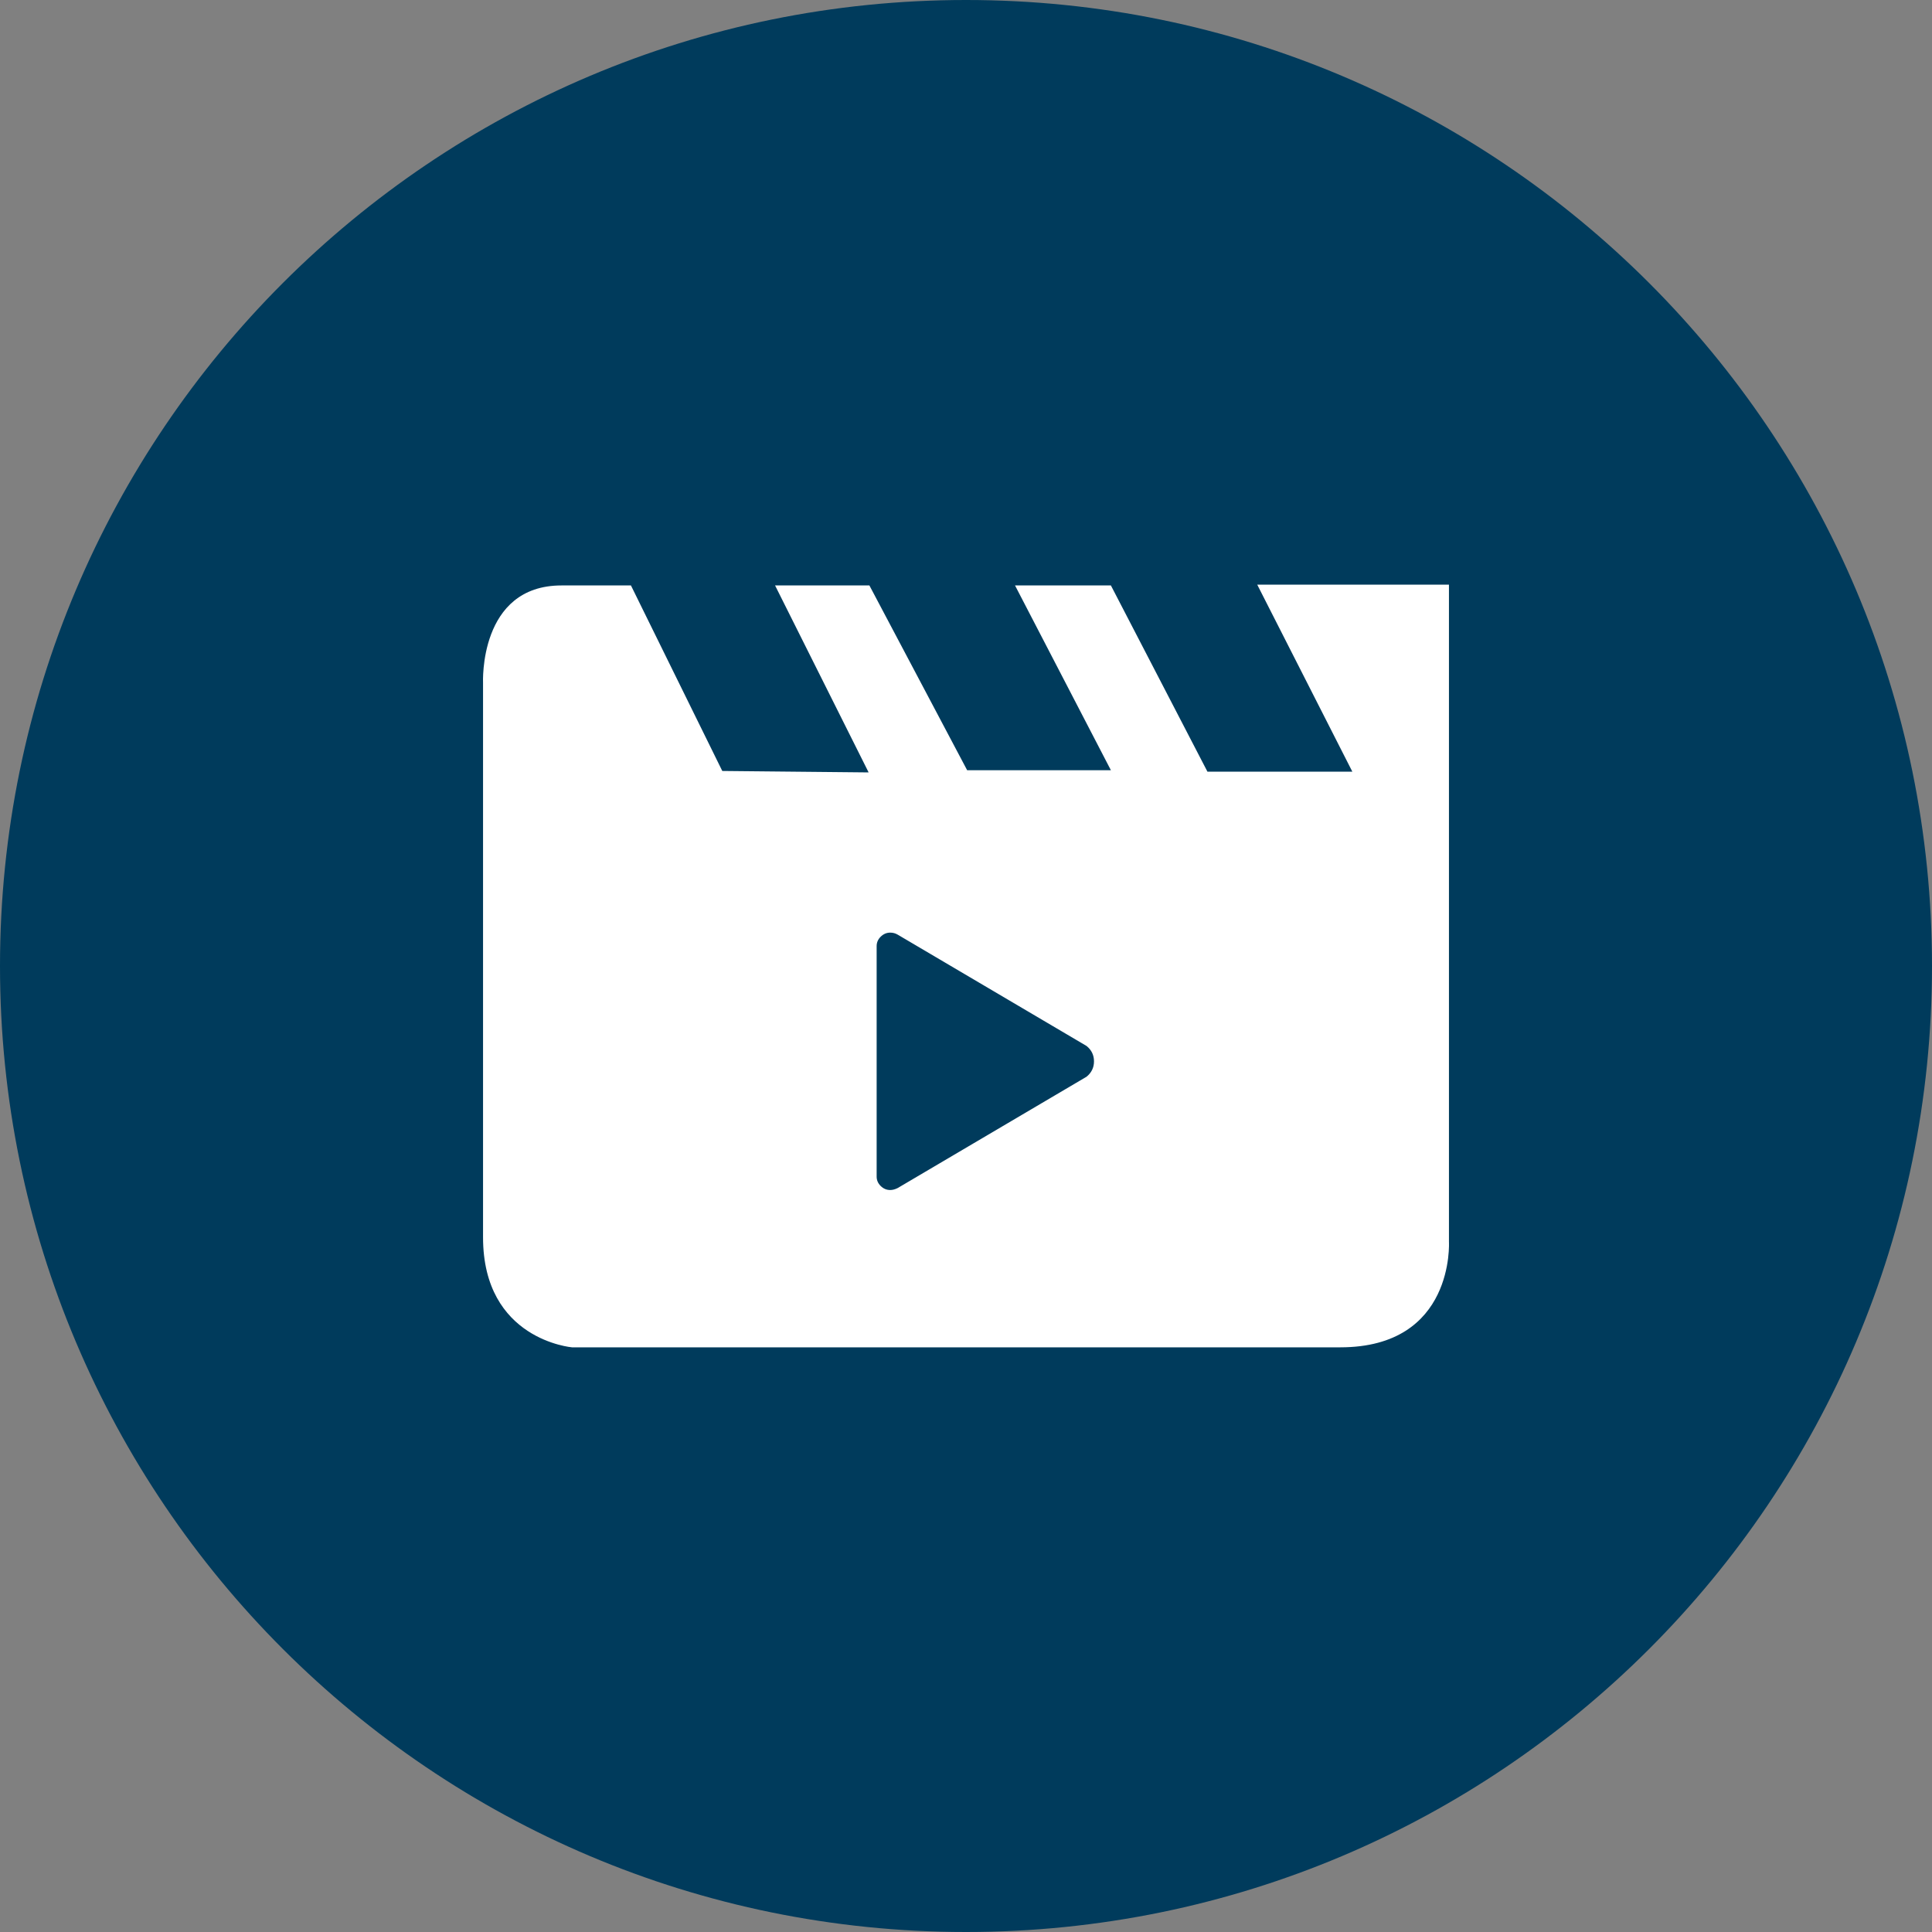
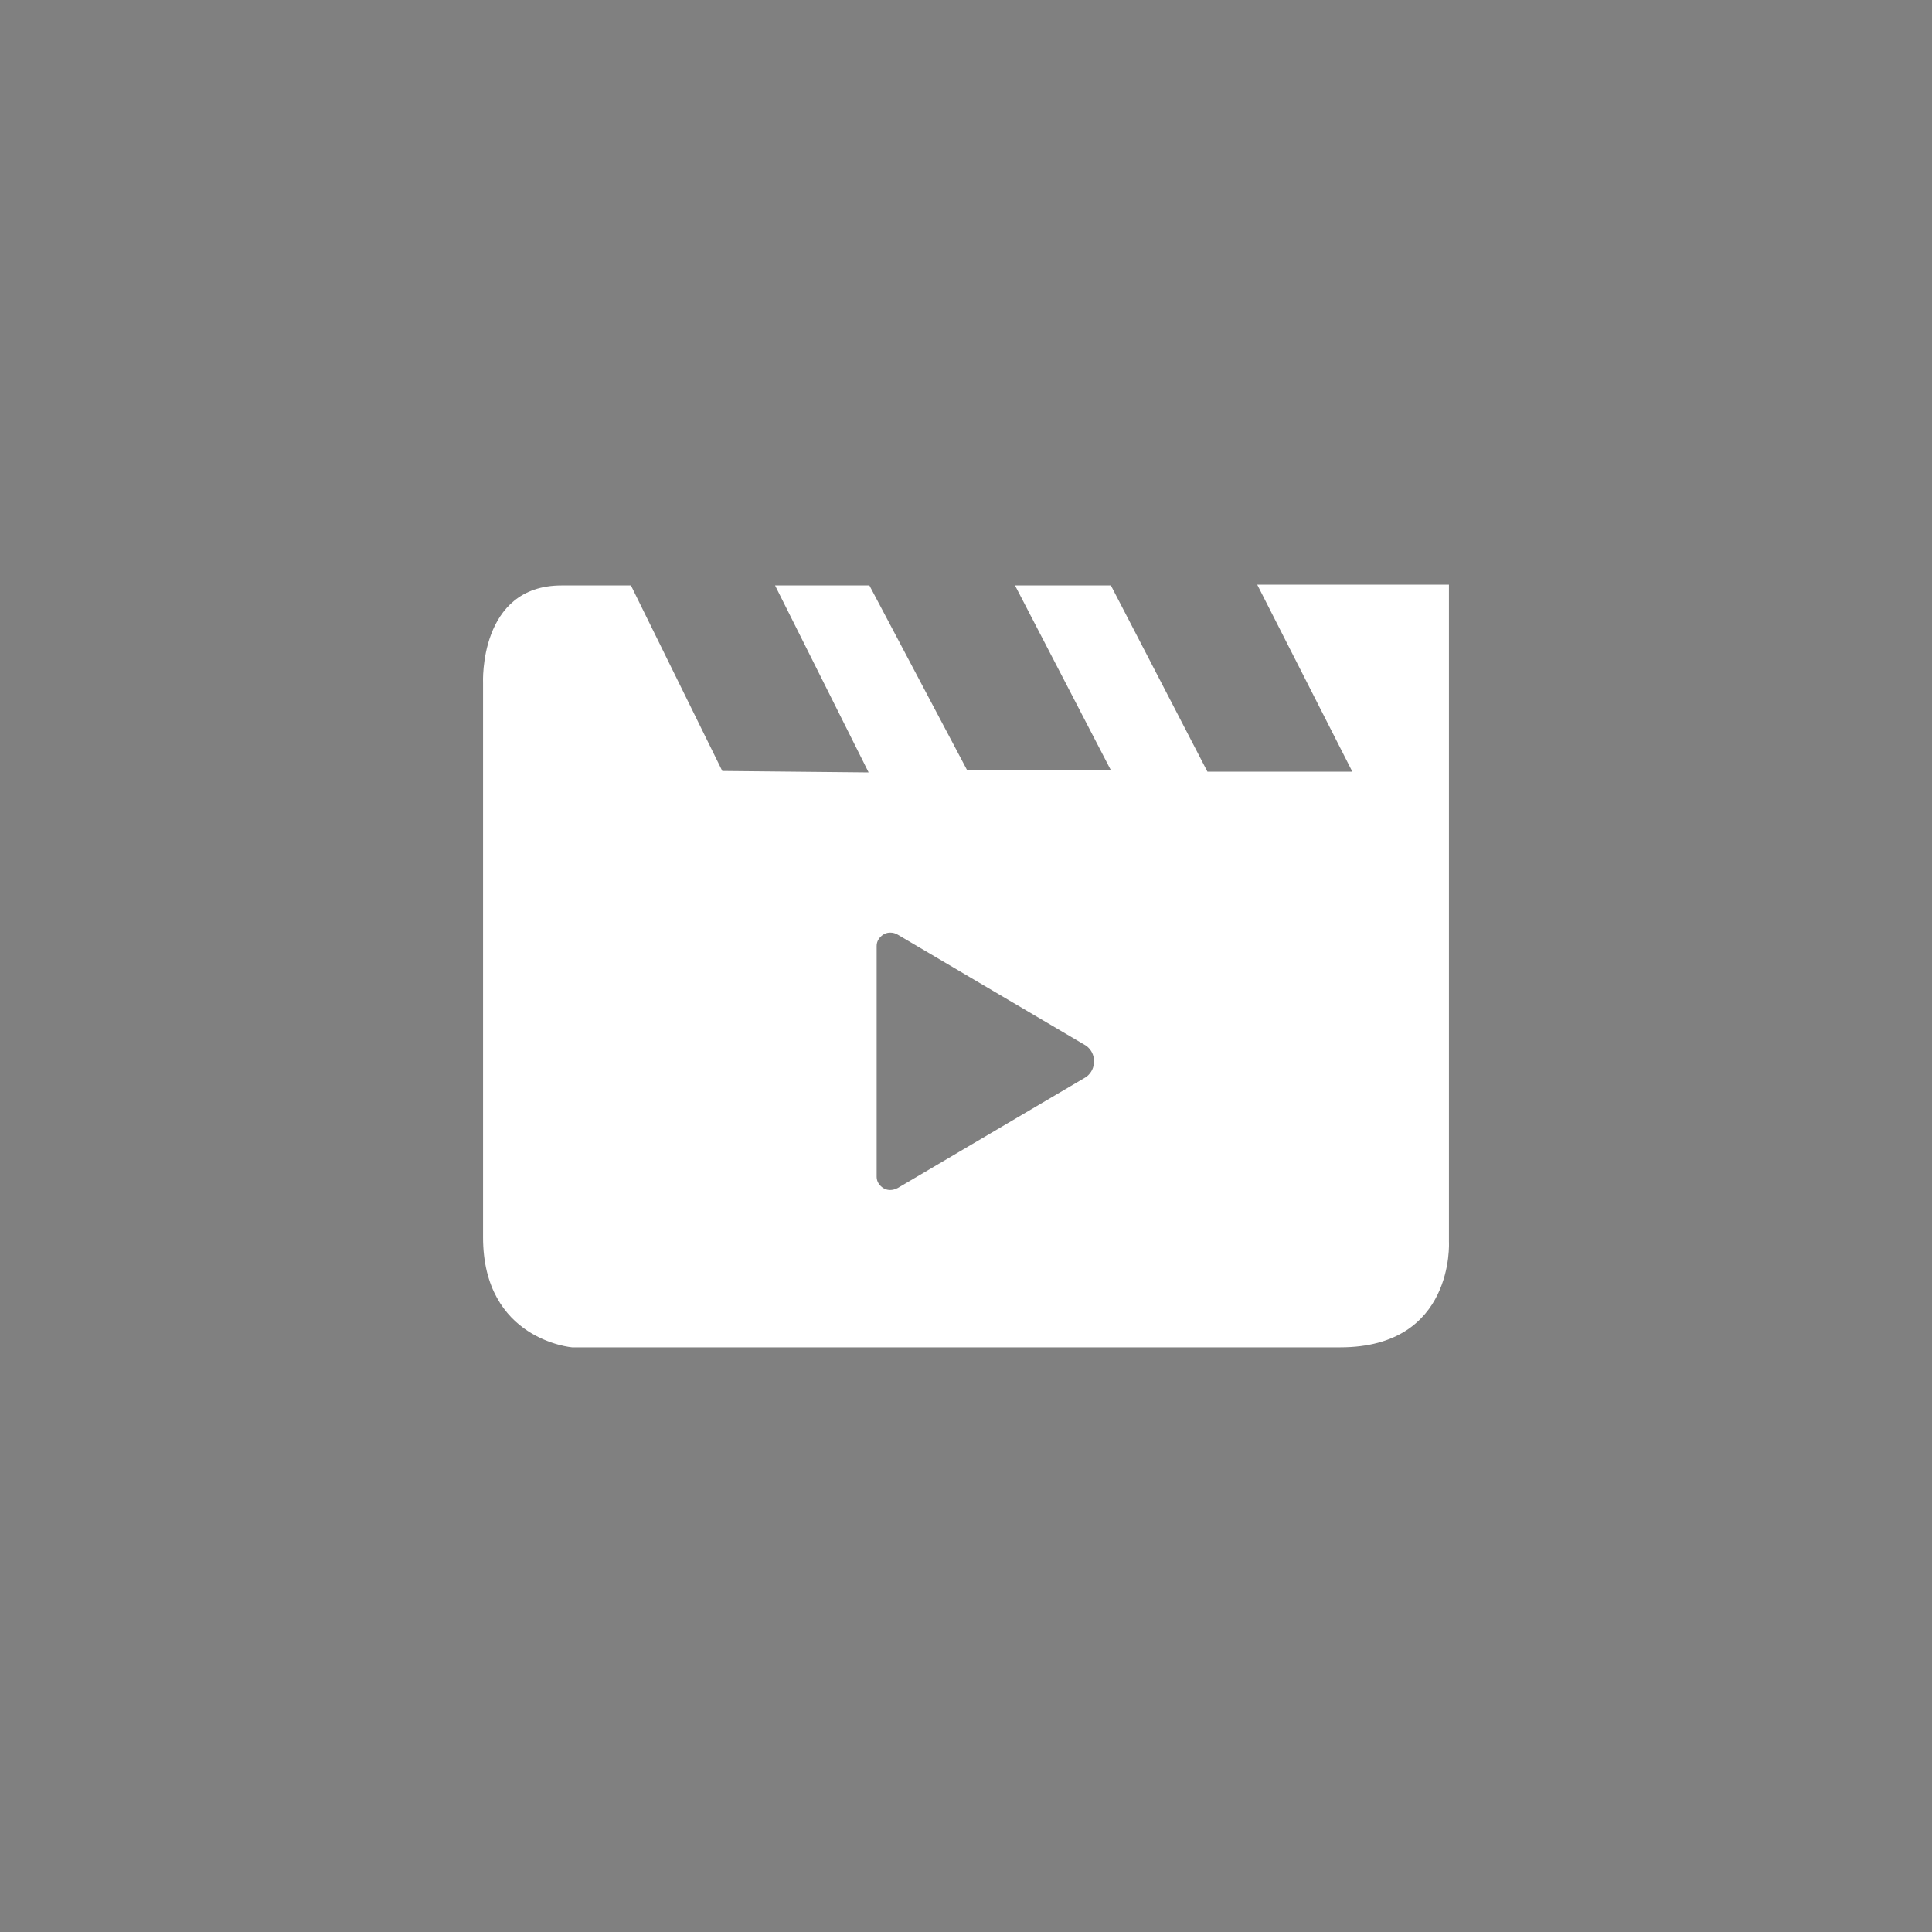
<svg xmlns="http://www.w3.org/2000/svg" width="40" height="40" viewBox="0 0 40 40" fill="none">
  <rect x="0" y="0" width="40" height="40" fill="#808080" stroke="none" />
-   <path d="M0 20C0 8.954 8.954 0 20 0C31.046 0 40 8.954 40 20C40 31.046 31.046 40 20 40C8.954 40 0 31.046 0 20Z" fill="#003B5C" />
  <path fill-rule="evenodd" clip-rule="evenodd" d="M29.999 12.105H26.03L27.999 15.977H24.999L23 12.121H21.015L23 15.947H20.024L18 12.121H16.047L17.984 15.992L14.954 15.962L13.063 12.121L11.626 12.121C9.907 12.121 10.001 14.14 10.001 14.14L10.001 25.618C10.001 27.743 11.844 27.895 11.844 27.895H27.749C30.124 27.895 29.999 25.709 29.999 25.709V12.105ZM22.65 21.974C22.65 21.844 22.598 21.738 22.495 21.655L18.586 19.351C18.539 19.323 18.488 19.309 18.431 19.309C18.356 19.309 18.291 19.337 18.234 19.393C18.178 19.448 18.15 19.513 18.15 19.587V24.361C18.15 24.435 18.178 24.5 18.234 24.555C18.291 24.611 18.356 24.638 18.431 24.638C18.478 24.638 18.53 24.625 18.586 24.597L22.495 22.293C22.598 22.21 22.65 22.103 22.65 21.974Z" fill="white" />
</svg>